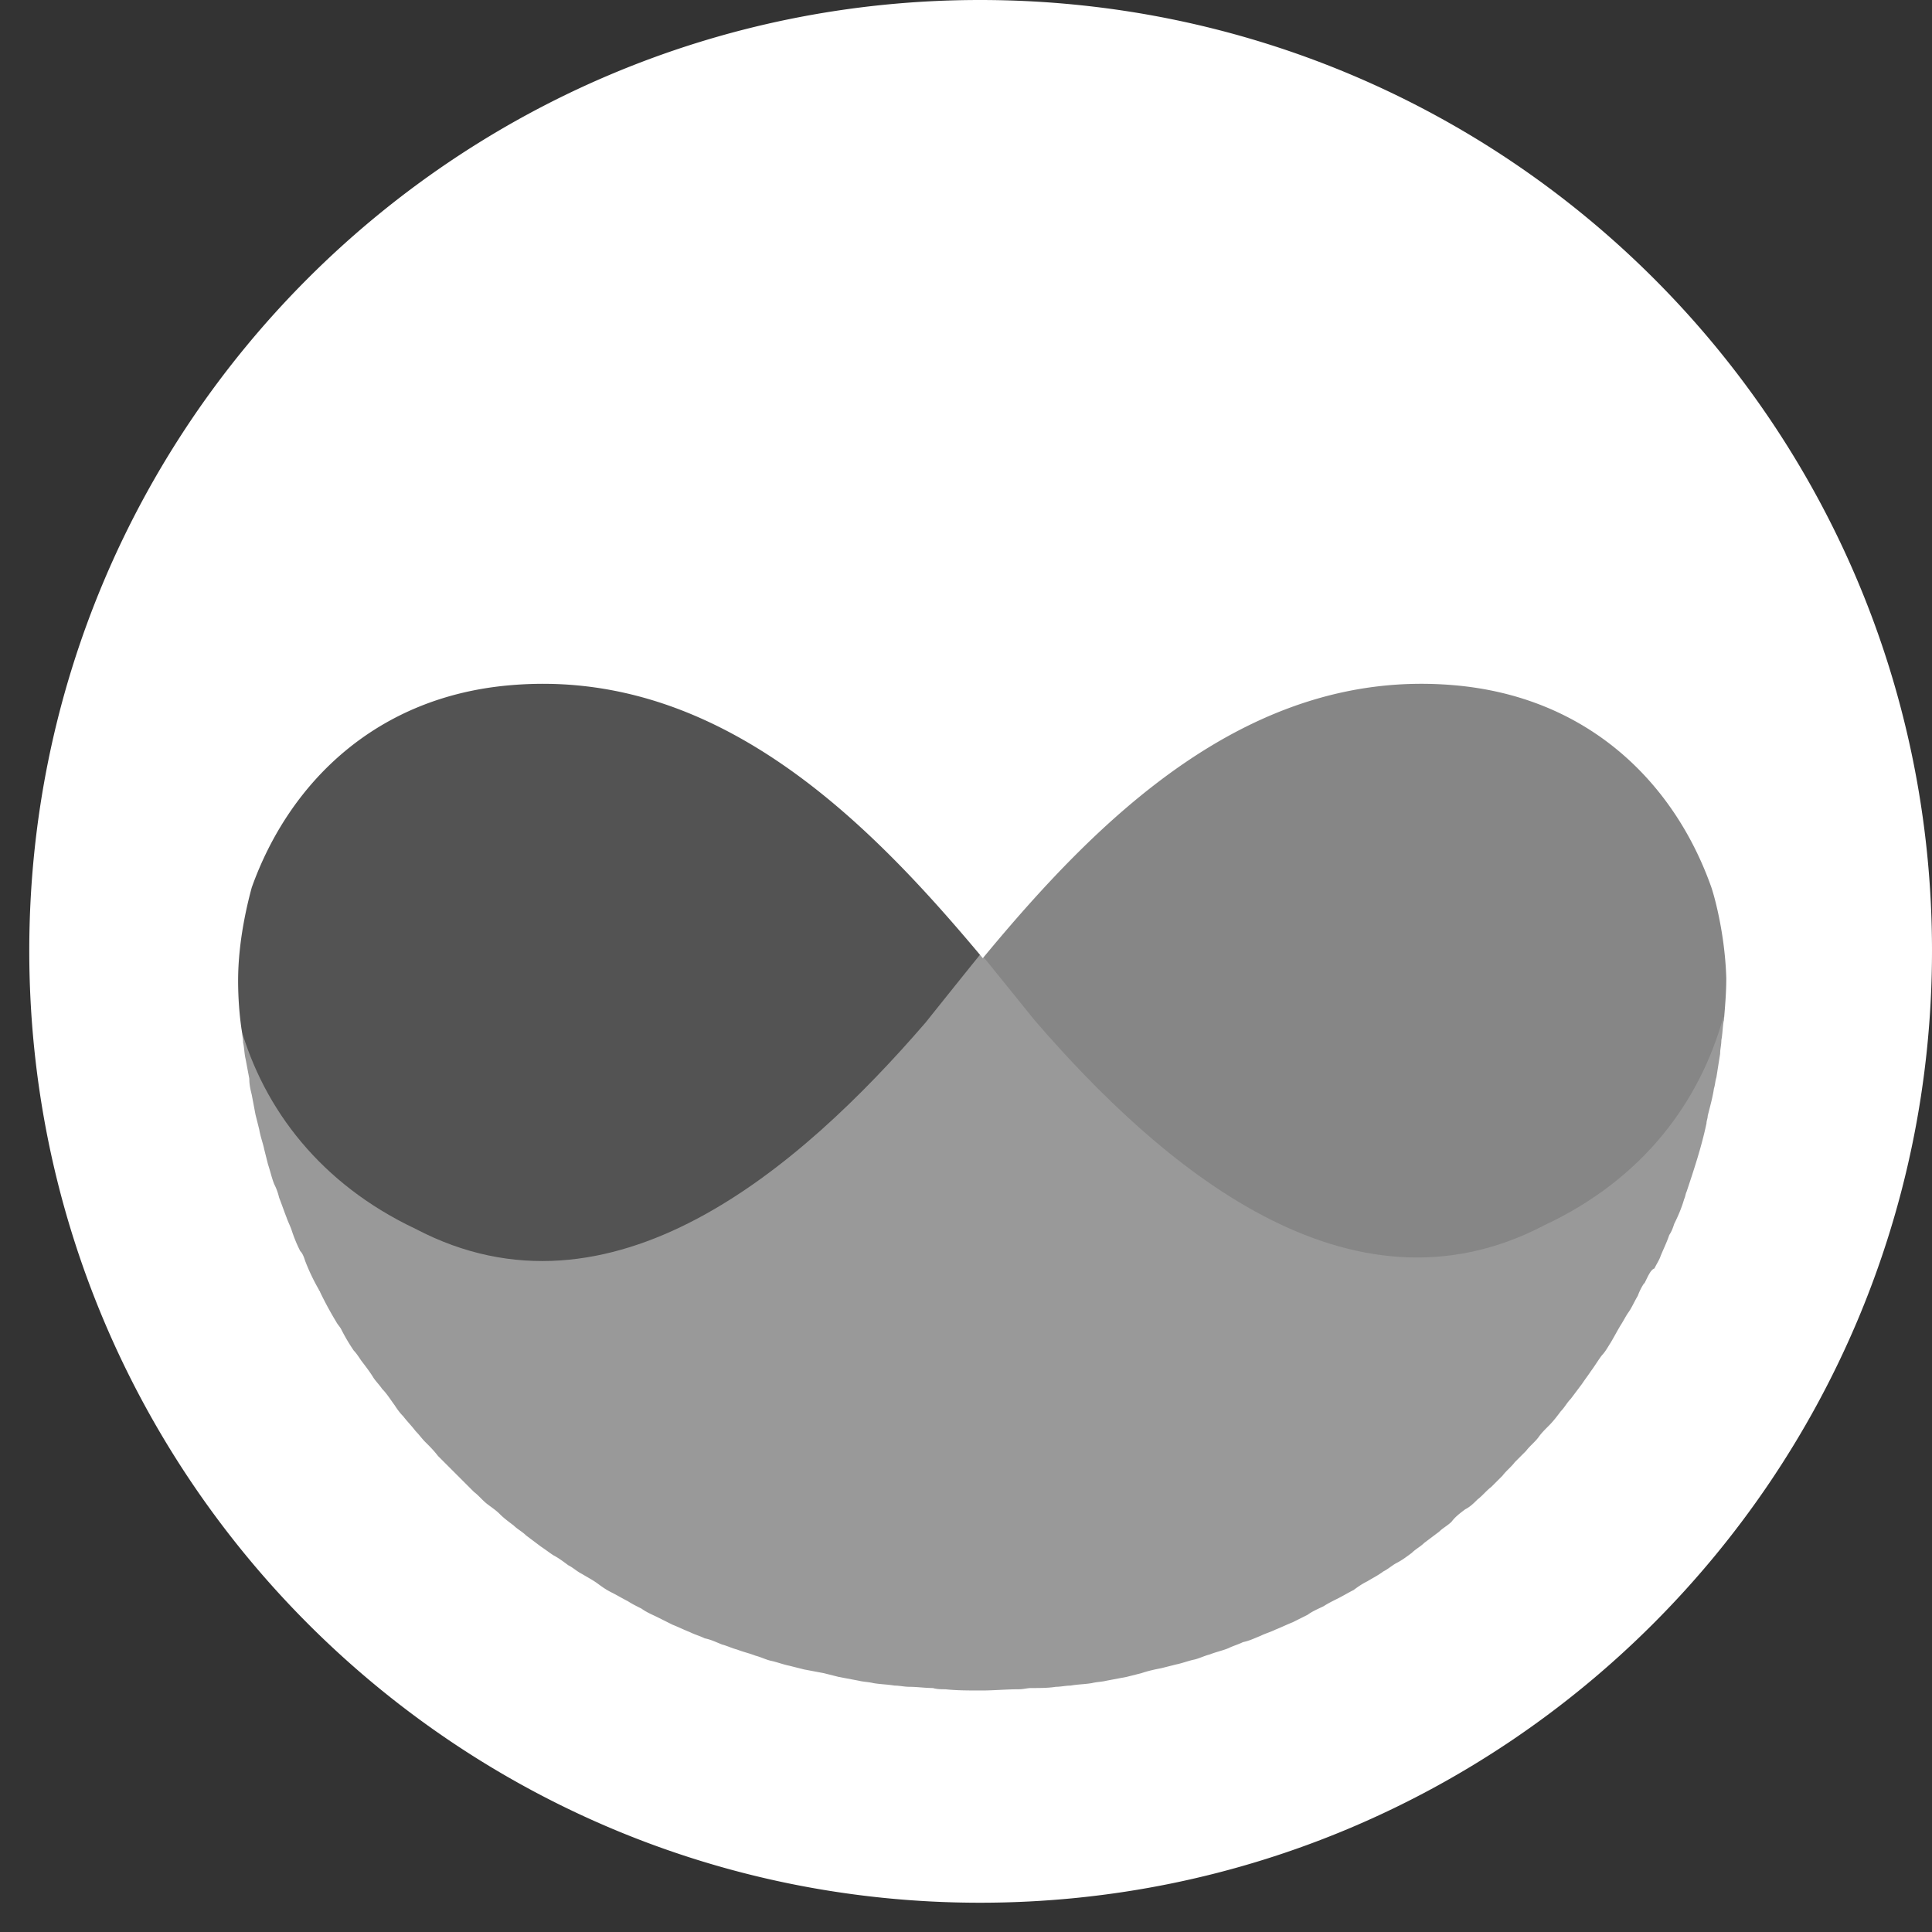
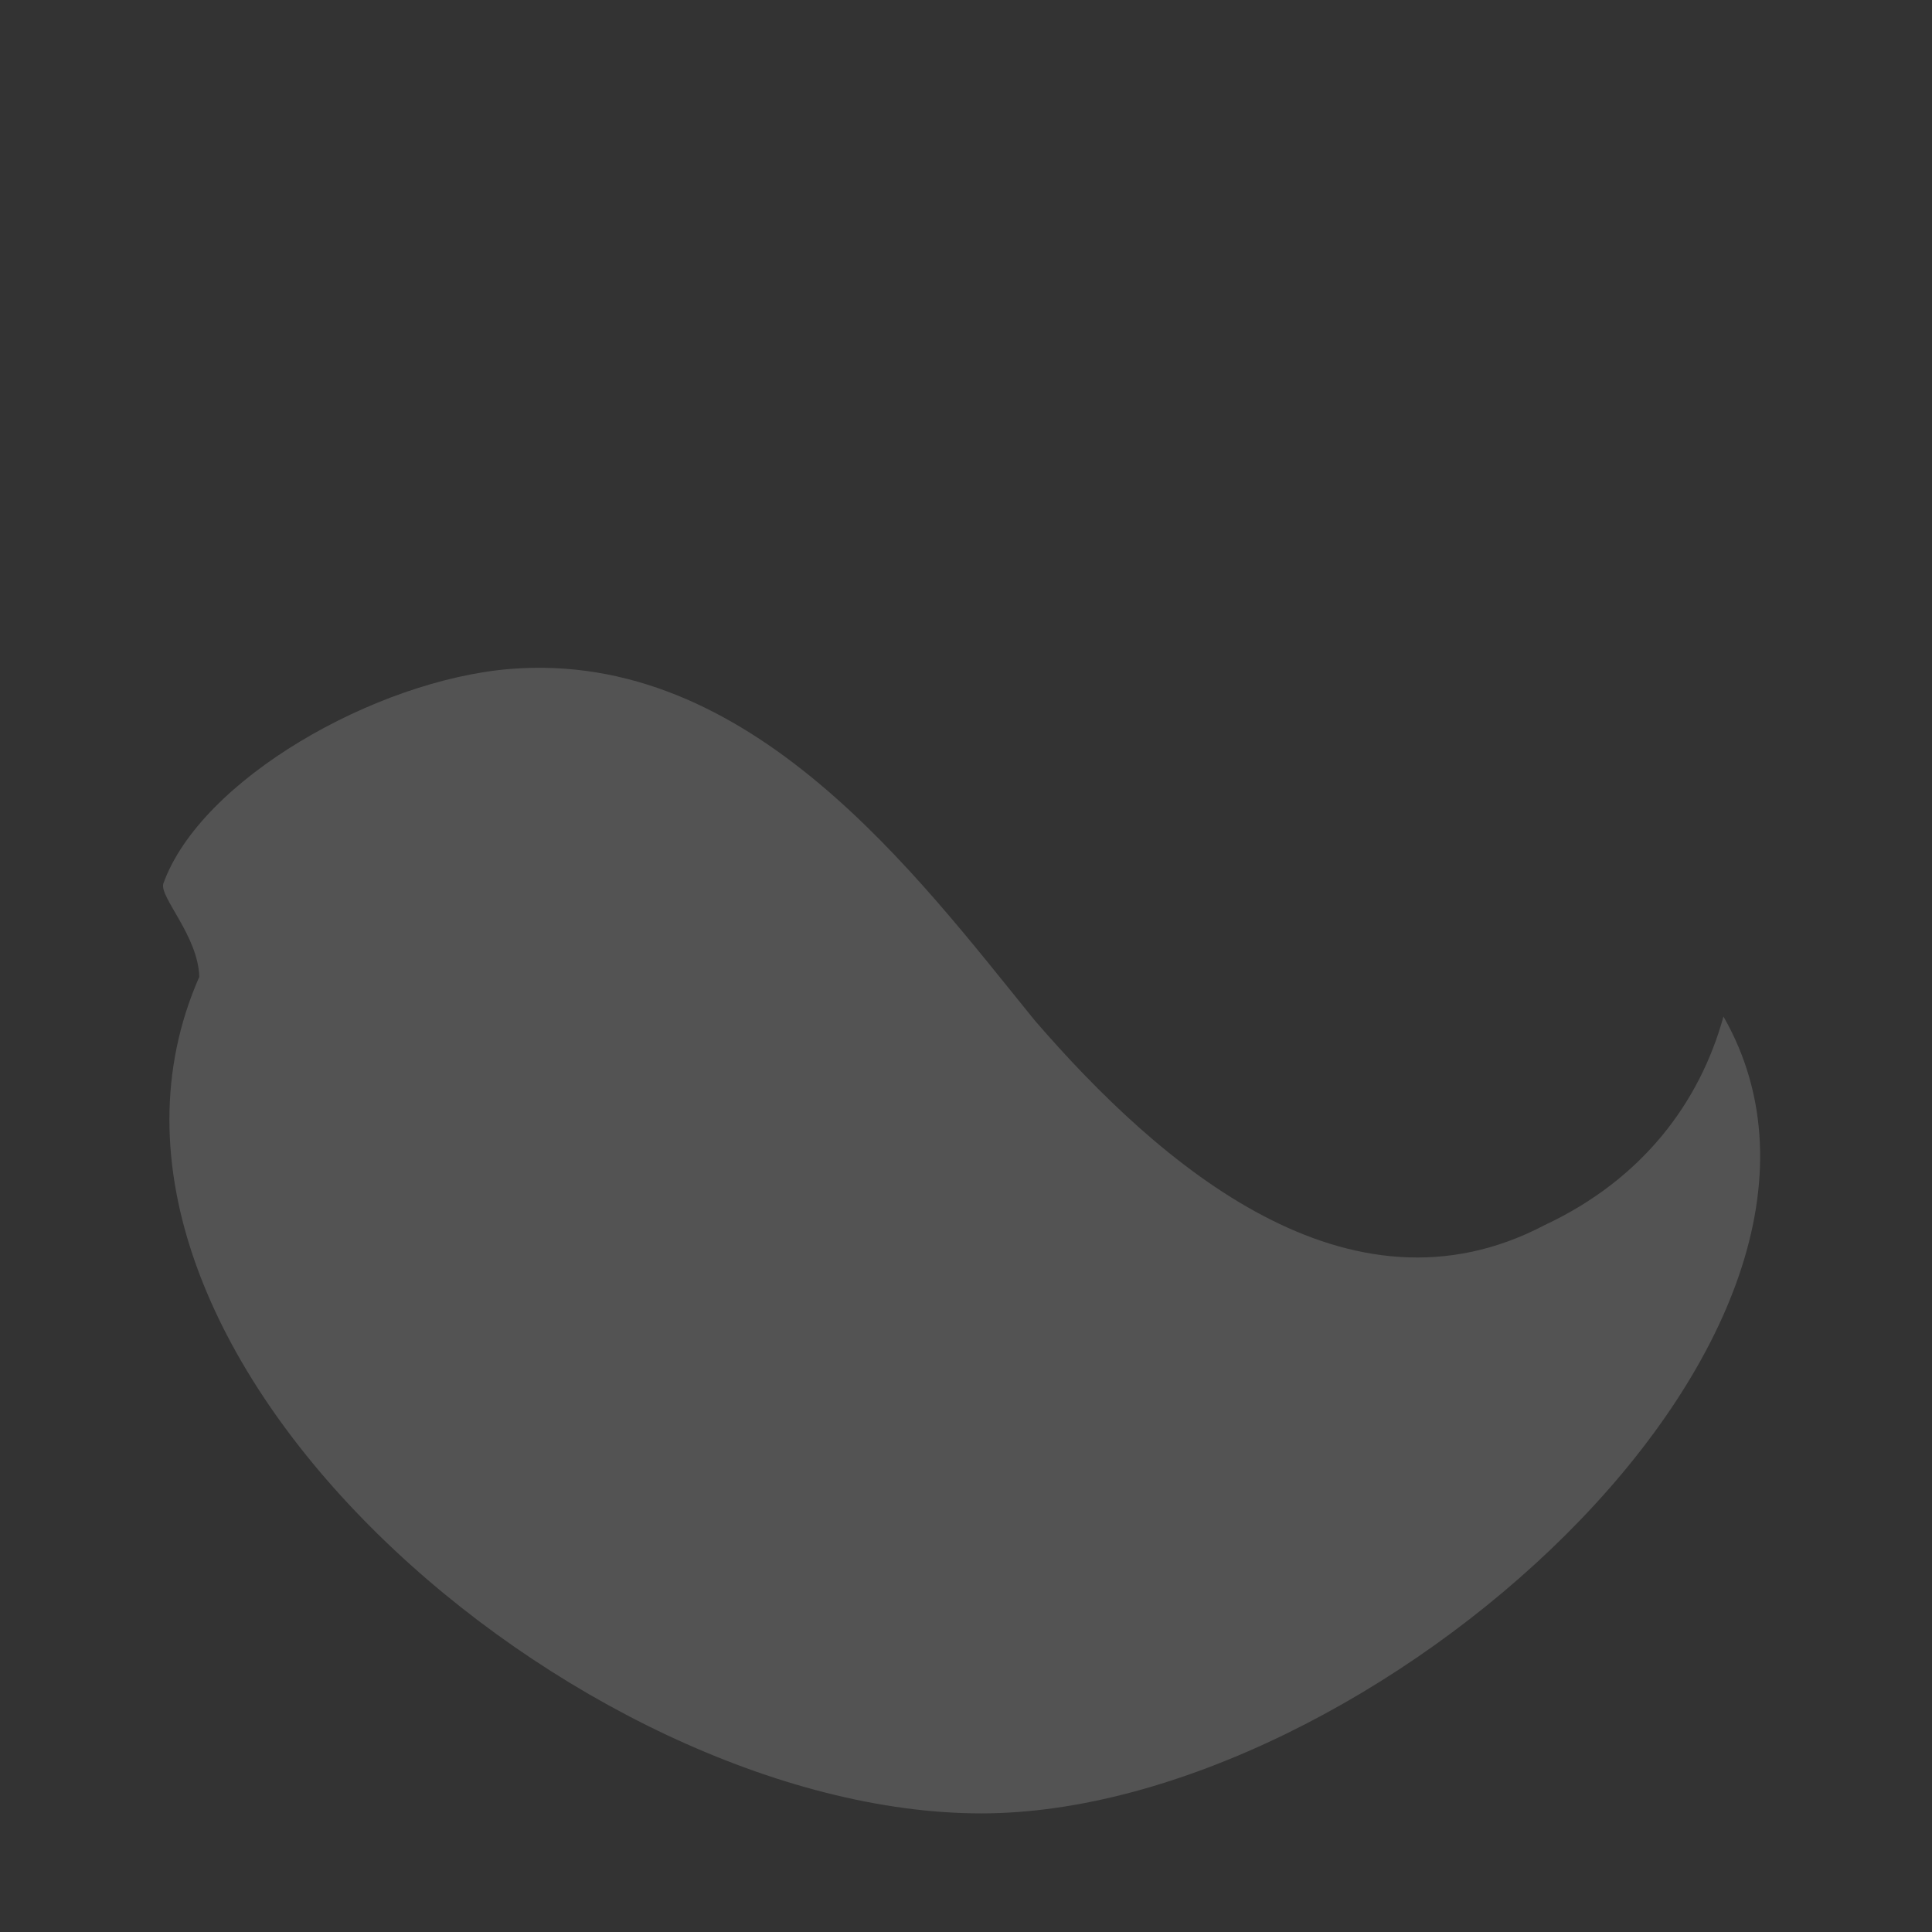
<svg xmlns="http://www.w3.org/2000/svg" width="33" height="33" fill="#fff">
  <rect width="100%" height="100%" fill="#333333" stroke="none" />
  <path opacity=".16" d="M26.385 20.925c-3.35 1.76-6.572-1.018-8.713-3.498-2.014-2.48-4.855-6.339-8.968-6-2.29.191-5.279 1.887-5.915 3.668-.064.233.594.89.615 1.59-2.798 6.36 6.508 14.289 13.356 14.289 6.614 0 15.794-8.162 12.678-13.611-.403 1.463-1.378 2.777-3.053 3.562z" />
-   <path opacity=".41" d="M24.796 11.427c-4.134-.339-6.975 3.54-8.989 6.042-2.141 2.48-5.364 5.279-8.713 3.519-1.611-.763-2.586-2.035-2.989-3.456-2.48 5.618 6.106 13.653 12.657 13.653 6.869 0 19.525-14.353 14.204-14.565-.021-.721.021-2.417-.042-2.608-.636-1.781-3.837-2.417-6.127-2.586z" />
-   <path d="M16.739 0C7.772 0 .5 7.272.5 16.239S7.772 32.5 16.739 32.5 33 25.228 33 16.239 25.728 0 16.739 0zm11.342 21.921a.99.99 0 0 0-.106.212c-.064.106-.106.212-.17.297-.042.064-.085.148-.127.212-.064.106-.106.191-.17.297-.042.064-.085.148-.148.212-.064.085-.127.191-.191.276-.042.064-.106.148-.148.212l-.191.254c-.064.064-.106.148-.17.212-.064.085-.127.17-.212.254-.064.064-.127.127-.17.191-.064.085-.148.148-.212.233l-.191.191c-.064.085-.148.148-.212.233l-.191.191c-.085.064-.148.148-.233.212-.064.064-.127.127-.212.17-.085.064-.17.127-.233.212-.064.064-.148.106-.212.17l-.254.191c-.064.064-.148.106-.212.17-.085.064-.17.127-.254.17s-.148.106-.233.148c-.085.064-.17.106-.276.17-.085.042-.148.085-.233.148-.085.042-.191.106-.276.148s-.17.085-.233.127c-.085.042-.191.085-.276.148l-.254.127c-.106.042-.191.085-.297.127-.085.042-.17.064-.254.106-.106.042-.191.085-.297.106-.085.042-.17.064-.254.106-.106.042-.212.064-.318.106-.085.021-.17.064-.254.085-.106.021-.212.064-.318.085l-.254.064c-.106.021-.212.042-.339.085l-.254.064-.339.064c-.085.021-.17.021-.254.042-.127.021-.254.021-.36.042-.085 0-.17.021-.254.021-.127.021-.276.021-.424.021-.064 0-.127.021-.212.021-.212 0-.424.021-.636.021s-.424 0-.615-.021c-.064 0-.148 0-.212-.021-.127 0-.276-.021-.403-.021-.085 0-.17-.021-.254-.021-.127-.021-.233-.021-.36-.042-.085-.021-.17-.021-.254-.042l-.339-.064-.254-.064-.339-.064-.254-.064c-.106-.021-.212-.064-.318-.085-.085-.021-.17-.064-.254-.085-.106-.042-.212-.064-.318-.106-.085-.021-.17-.064-.254-.085-.106-.042-.191-.085-.297-.106-.085-.042-.17-.064-.254-.106-.106-.042-.191-.085-.297-.127l-.254-.127c-.085-.042-.191-.085-.276-.148-.085-.042-.17-.085-.233-.127-.085-.042-.191-.106-.276-.148s-.148-.085-.233-.148-.17-.106-.276-.17c-.085-.042-.148-.106-.233-.148-.085-.064-.17-.127-.254-.17-.064-.042-.148-.106-.212-.148l-.254-.191c-.064-.064-.148-.106-.212-.17-.085-.064-.17-.127-.233-.191s-.127-.106-.212-.17-.148-.148-.233-.212l-.191-.191-.233-.233-.191-.191c-.064-.085-.148-.17-.212-.233s-.106-.127-.17-.191c-.064-.085-.148-.17-.212-.254-.064-.064-.106-.127-.148-.191-.064-.085-.127-.191-.212-.276-.042-.064-.106-.127-.148-.191-.064-.106-.148-.212-.212-.297-.042-.064-.085-.127-.127-.17a3.19 3.19 0 0 1-.212-.36c-.021-.042-.064-.085-.085-.127a5.99 5.99 0 0 1-.276-.509c0-.021-.021-.021-.021-.042a3.45 3.45 0 0 1-.233-.488c-.021-.064-.042-.127-.085-.17-.064-.127-.106-.233-.148-.36-.021-.064-.064-.148-.085-.212-.042-.106-.085-.233-.127-.339-.021-.085-.042-.148-.085-.233-.042-.106-.064-.212-.106-.339l-.064-.254c-.021-.106-.064-.212-.085-.339l-.064-.254-.064-.339c-.021-.085-.042-.17-.042-.276l-.064-.339c-.021-.085-.021-.191-.042-.276 0-.064-.021-.148-.021-.212v.021c-.042-.276-.064-.572-.064-.869 0-.7.17-1.357.233-1.59.636-1.781 2.12-3.265 4.431-3.456 3.54-.297 6.127 2.353 8.056 4.664 1.929-2.332 4.516-4.961 8.035-4.664 2.29.191 3.774 1.654 4.41 3.456.064.191.233.827.254 1.548 0 .254-.021.488-.042.742v-.021c-.021.106-.021.233-.042.339 0 .085-.021.148-.021.233l-.064.403c-.021.064-.021.127-.042.191-.021.148-.064.297-.106.466 0 .042-.021.085-.021.127-.085.403-.212.784-.339 1.166-.021.043-.021.085-.042.127-.042.148-.106.297-.17.424-.021.064-.042.127-.085.191-.042.127-.106.254-.148.36-.021.064-.064.127-.106.212-.064.021-.106.127-.17.254z" />
</svg>